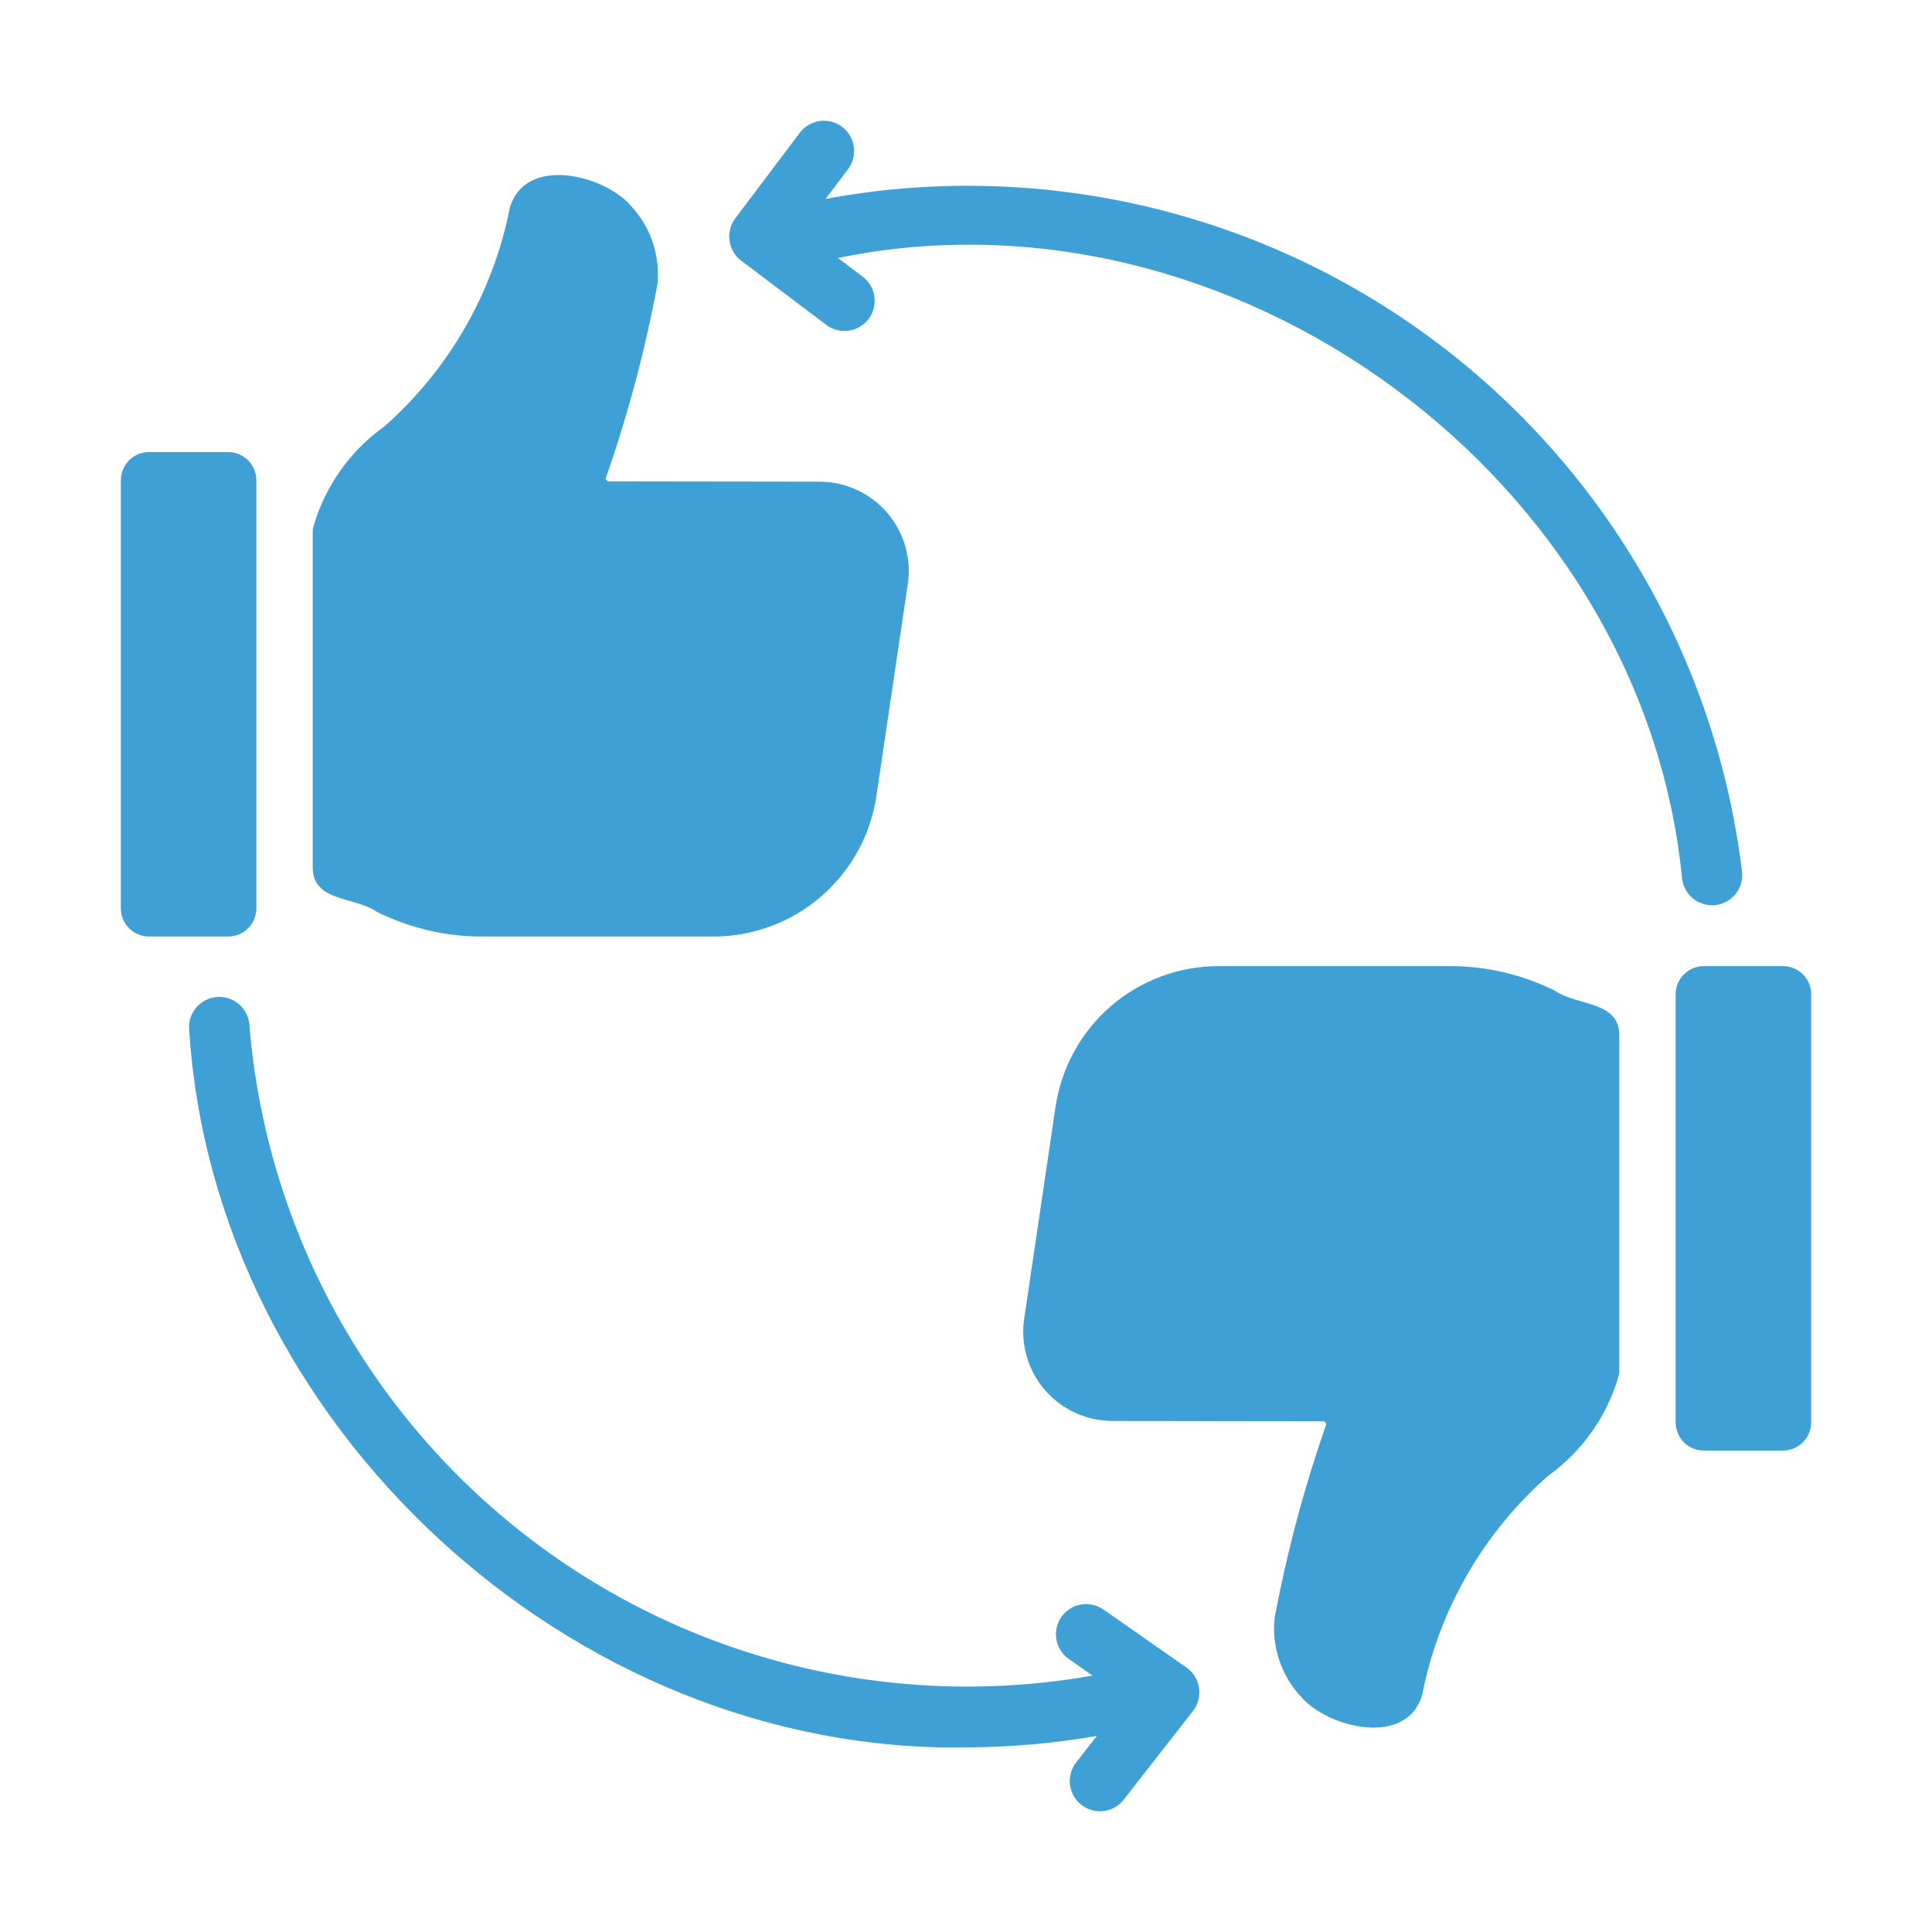
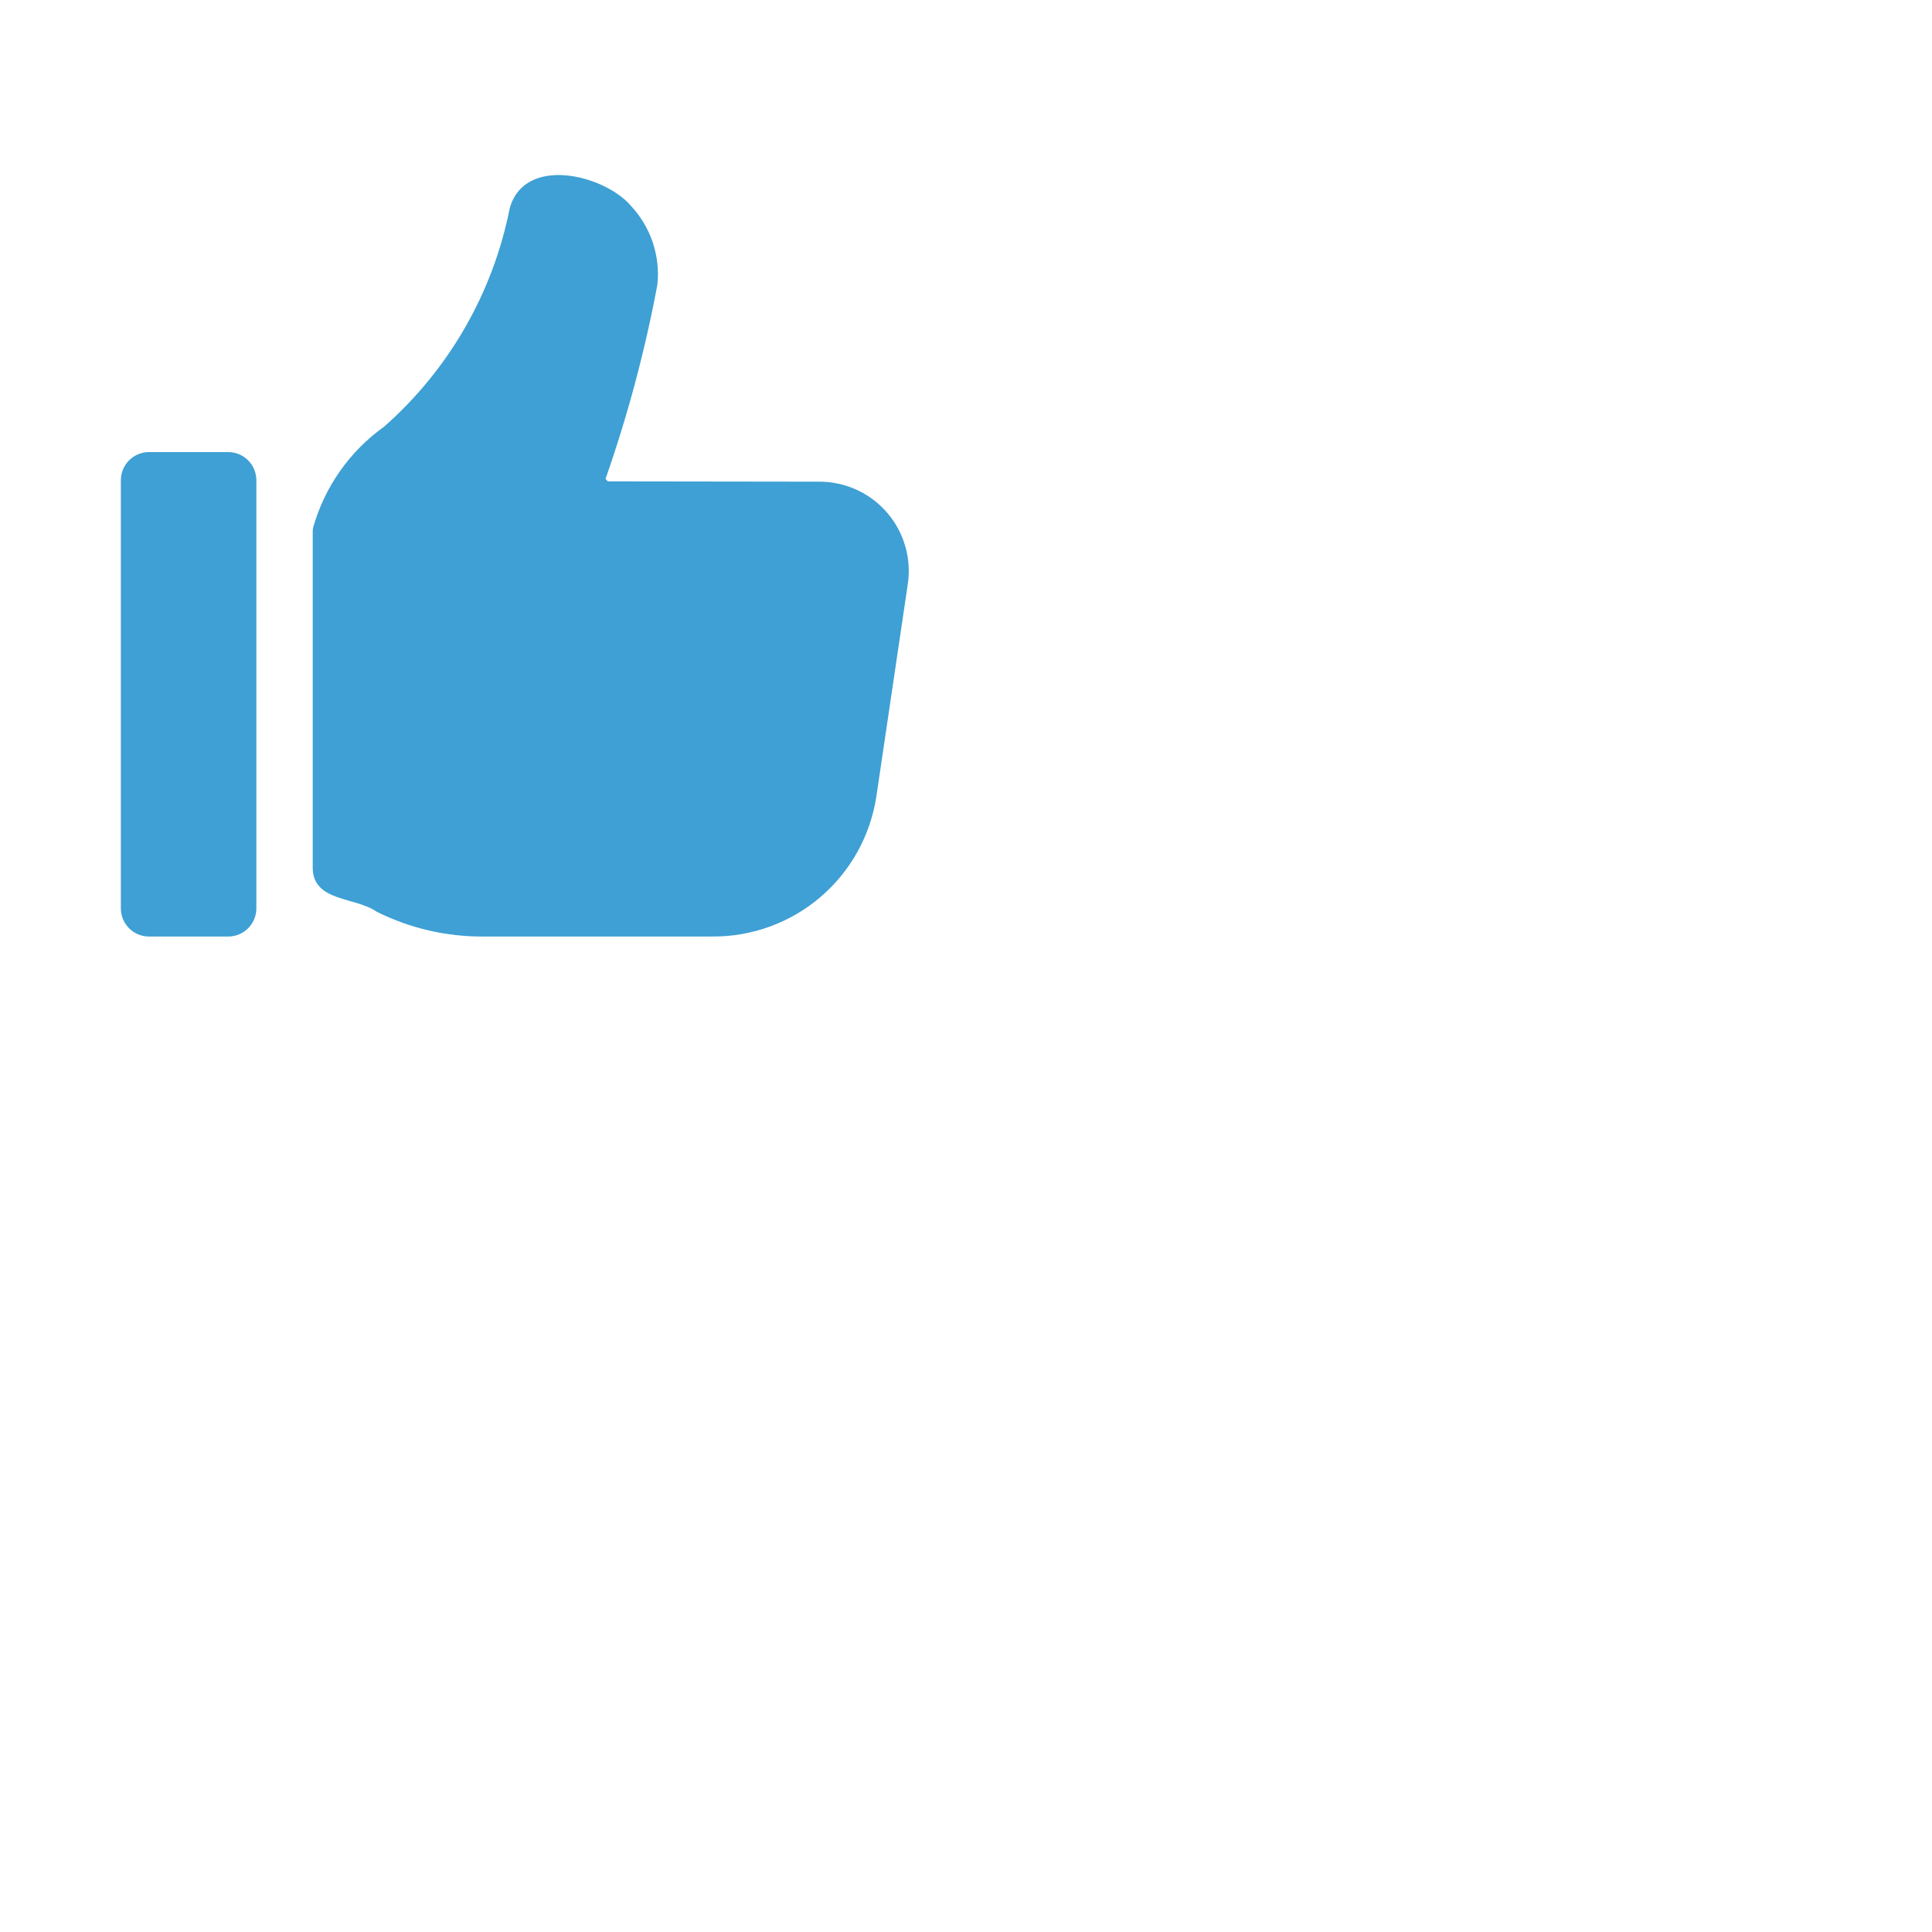
<svg xmlns="http://www.w3.org/2000/svg" width="150" height="150" viewBox="0 0 150 150" fill="none">
-   <path d="M64.19 25.25C64.687 25.61 65.305 25.761 65.913 25.669C66.52 25.578 67.067 25.253 67.437 24.763C67.806 24.273 67.969 23.657 67.89 23.049C67.811 22.44 67.497 21.886 67.014 21.507L65.056 20.03C95.647 13.73 127.577 37.05 130.601 68.26C130.685 68.869 131.006 69.421 131.493 69.796C131.98 70.172 132.596 70.341 133.206 70.266C133.817 70.192 134.374 69.88 134.757 69.399C135.14 68.918 135.318 68.305 135.254 67.694C134.259 59.482 131.592 51.561 127.417 44.419C123.243 37.278 117.65 31.068 110.982 26.172C104.315 21.275 96.715 17.797 88.652 15.952C80.588 14.106 72.232 13.932 64.099 15.441L65.84 13.132C66.026 12.887 66.161 12.607 66.238 12.309C66.316 12.011 66.334 11.701 66.291 11.396C66.249 11.091 66.147 10.798 65.991 10.532C65.835 10.267 65.628 10.035 65.382 9.849C65.137 9.664 64.857 9.529 64.559 9.451C64.261 9.374 63.951 9.356 63.646 9.398C63.341 9.441 63.048 9.543 62.782 9.699C62.517 9.855 62.285 10.062 62.099 10.307L57.086 16.952C56.714 17.45 56.554 18.073 56.64 18.688C56.726 19.303 57.05 19.859 57.544 20.236L64.19 25.25Z" fill="#3EA0D4" />
-   <path d="M85.632 124.936C85.122 124.594 84.499 124.466 83.895 124.579C83.292 124.692 82.757 125.037 82.406 125.54C82.054 126.044 81.914 126.665 82.016 127.27C82.117 127.875 82.452 128.417 82.949 128.778L84.829 130.092C77.163 131.448 69.297 131.187 61.737 129.328C54.177 127.468 47.088 124.05 40.925 119.293C34.763 114.535 29.661 108.543 25.948 101.7C22.234 94.857 19.991 87.314 19.361 79.554C19.311 78.934 19.017 78.359 18.543 77.957C18.069 77.554 17.454 77.356 16.834 77.406C16.214 77.457 15.639 77.751 15.237 78.225C14.834 78.699 14.636 79.314 14.687 79.934C16.611 110.631 44.41 136.173 75.014 135.666C78.416 135.655 81.811 135.357 85.163 134.775L83.553 136.839C83.364 137.081 83.224 137.359 83.142 137.655C83.06 137.952 83.037 138.262 83.075 138.567C83.112 138.873 83.21 139.168 83.361 139.436C83.513 139.704 83.716 139.939 83.959 140.128C84.201 140.318 84.479 140.458 84.775 140.54C85.072 140.622 85.382 140.645 85.687 140.607C85.993 140.569 86.288 140.472 86.556 140.32C86.824 140.169 87.059 139.966 87.248 139.723L92.626 132.832C92.82 132.581 92.962 132.292 93.041 131.985C93.121 131.677 93.138 131.357 93.091 131.043C93.043 130.728 92.933 130.427 92.766 130.157C92.6 129.886 92.38 129.652 92.12 129.469L85.632 124.936Z" fill="#3EA0D4" />
  <path d="M29.247 70.786C31.834 72.078 34.691 72.738 37.583 72.711H55.328C58.399 72.727 61.374 71.636 63.708 69.64C66.042 67.643 67.58 64.874 68.04 61.837L70.469 45.427C70.628 44.436 70.57 43.422 70.299 42.456C70.027 41.49 69.55 40.594 68.898 39.831C68.247 39.067 67.438 38.454 66.527 38.034C65.616 37.614 64.624 37.396 63.621 37.397L47.189 37.375C47.189 37.375 47.057 37.221 47.014 37.178C48.735 32.262 50.081 27.222 51.039 22.102C51.156 20.988 51.03 19.862 50.672 18.801C50.313 17.74 49.729 16.769 48.961 15.954C46.89 13.569 40.731 12.028 39.574 16.173C38.274 22.744 34.844 28.704 29.816 33.13C27.157 35.031 25.221 37.777 24.324 40.919C24.288 41.047 24.273 41.18 24.28 41.313L24.28 67.438C24.349 70.023 27.601 69.631 29.247 70.786Z" fill="#3EA0D4" />
  <path d="M11.571 35.099H17.716C18.296 35.099 18.853 35.33 19.263 35.74C19.673 36.151 19.904 36.707 19.904 37.287V70.524C19.904 71.104 19.673 71.66 19.263 72.071C18.853 72.481 18.296 72.712 17.716 72.712H11.571C10.99 72.712 10.434 72.481 10.023 72.071C9.613 71.66 9.383 71.104 9.383 70.523V37.287C9.383 36.707 9.613 36.151 10.023 35.74C10.434 35.33 10.99 35.099 11.571 35.099Z" fill="#3EA0D4" />
-   <path d="M120.753 76.934C118.166 75.642 115.309 74.982 112.417 75.009H94.672C91.601 74.994 88.626 76.084 86.292 78.08C83.958 80.077 82.42 82.847 81.96 85.883L79.531 102.294C79.372 103.284 79.43 104.298 79.701 105.264C79.973 106.23 80.45 107.126 81.101 107.889C81.753 108.653 82.562 109.266 83.473 109.686C84.384 110.106 85.376 110.324 86.379 110.324L102.811 110.345C102.811 110.345 102.943 110.499 102.986 110.542C101.265 115.459 99.919 120.498 98.96 125.618C98.844 126.732 98.97 127.858 99.328 128.919C99.687 129.98 100.271 130.951 101.039 131.766C103.11 134.151 109.268 135.692 110.426 131.547C111.726 124.976 115.156 119.016 120.184 114.59C122.843 112.689 124.779 109.943 125.676 106.801C125.712 106.673 125.727 106.54 125.72 106.407V80.282C125.651 77.697 122.399 78.09 120.753 76.934Z" fill="#3EA0D4" />
-   <path d="M132.284 75.009H138.429C139.01 75.009 139.566 75.24 139.977 75.65C140.387 76.06 140.617 76.617 140.617 77.197V110.433C140.617 111.013 140.387 111.57 139.977 111.98C139.566 112.391 139.01 112.621 138.429 112.621H132.284C131.704 112.621 131.147 112.391 130.737 111.98C130.327 111.57 130.096 111.013 130.096 110.433V77.197C130.096 76.617 130.327 76.06 130.737 75.65C131.147 75.24 131.704 75.009 132.284 75.009Z" fill="#3EA0D4" />
</svg>